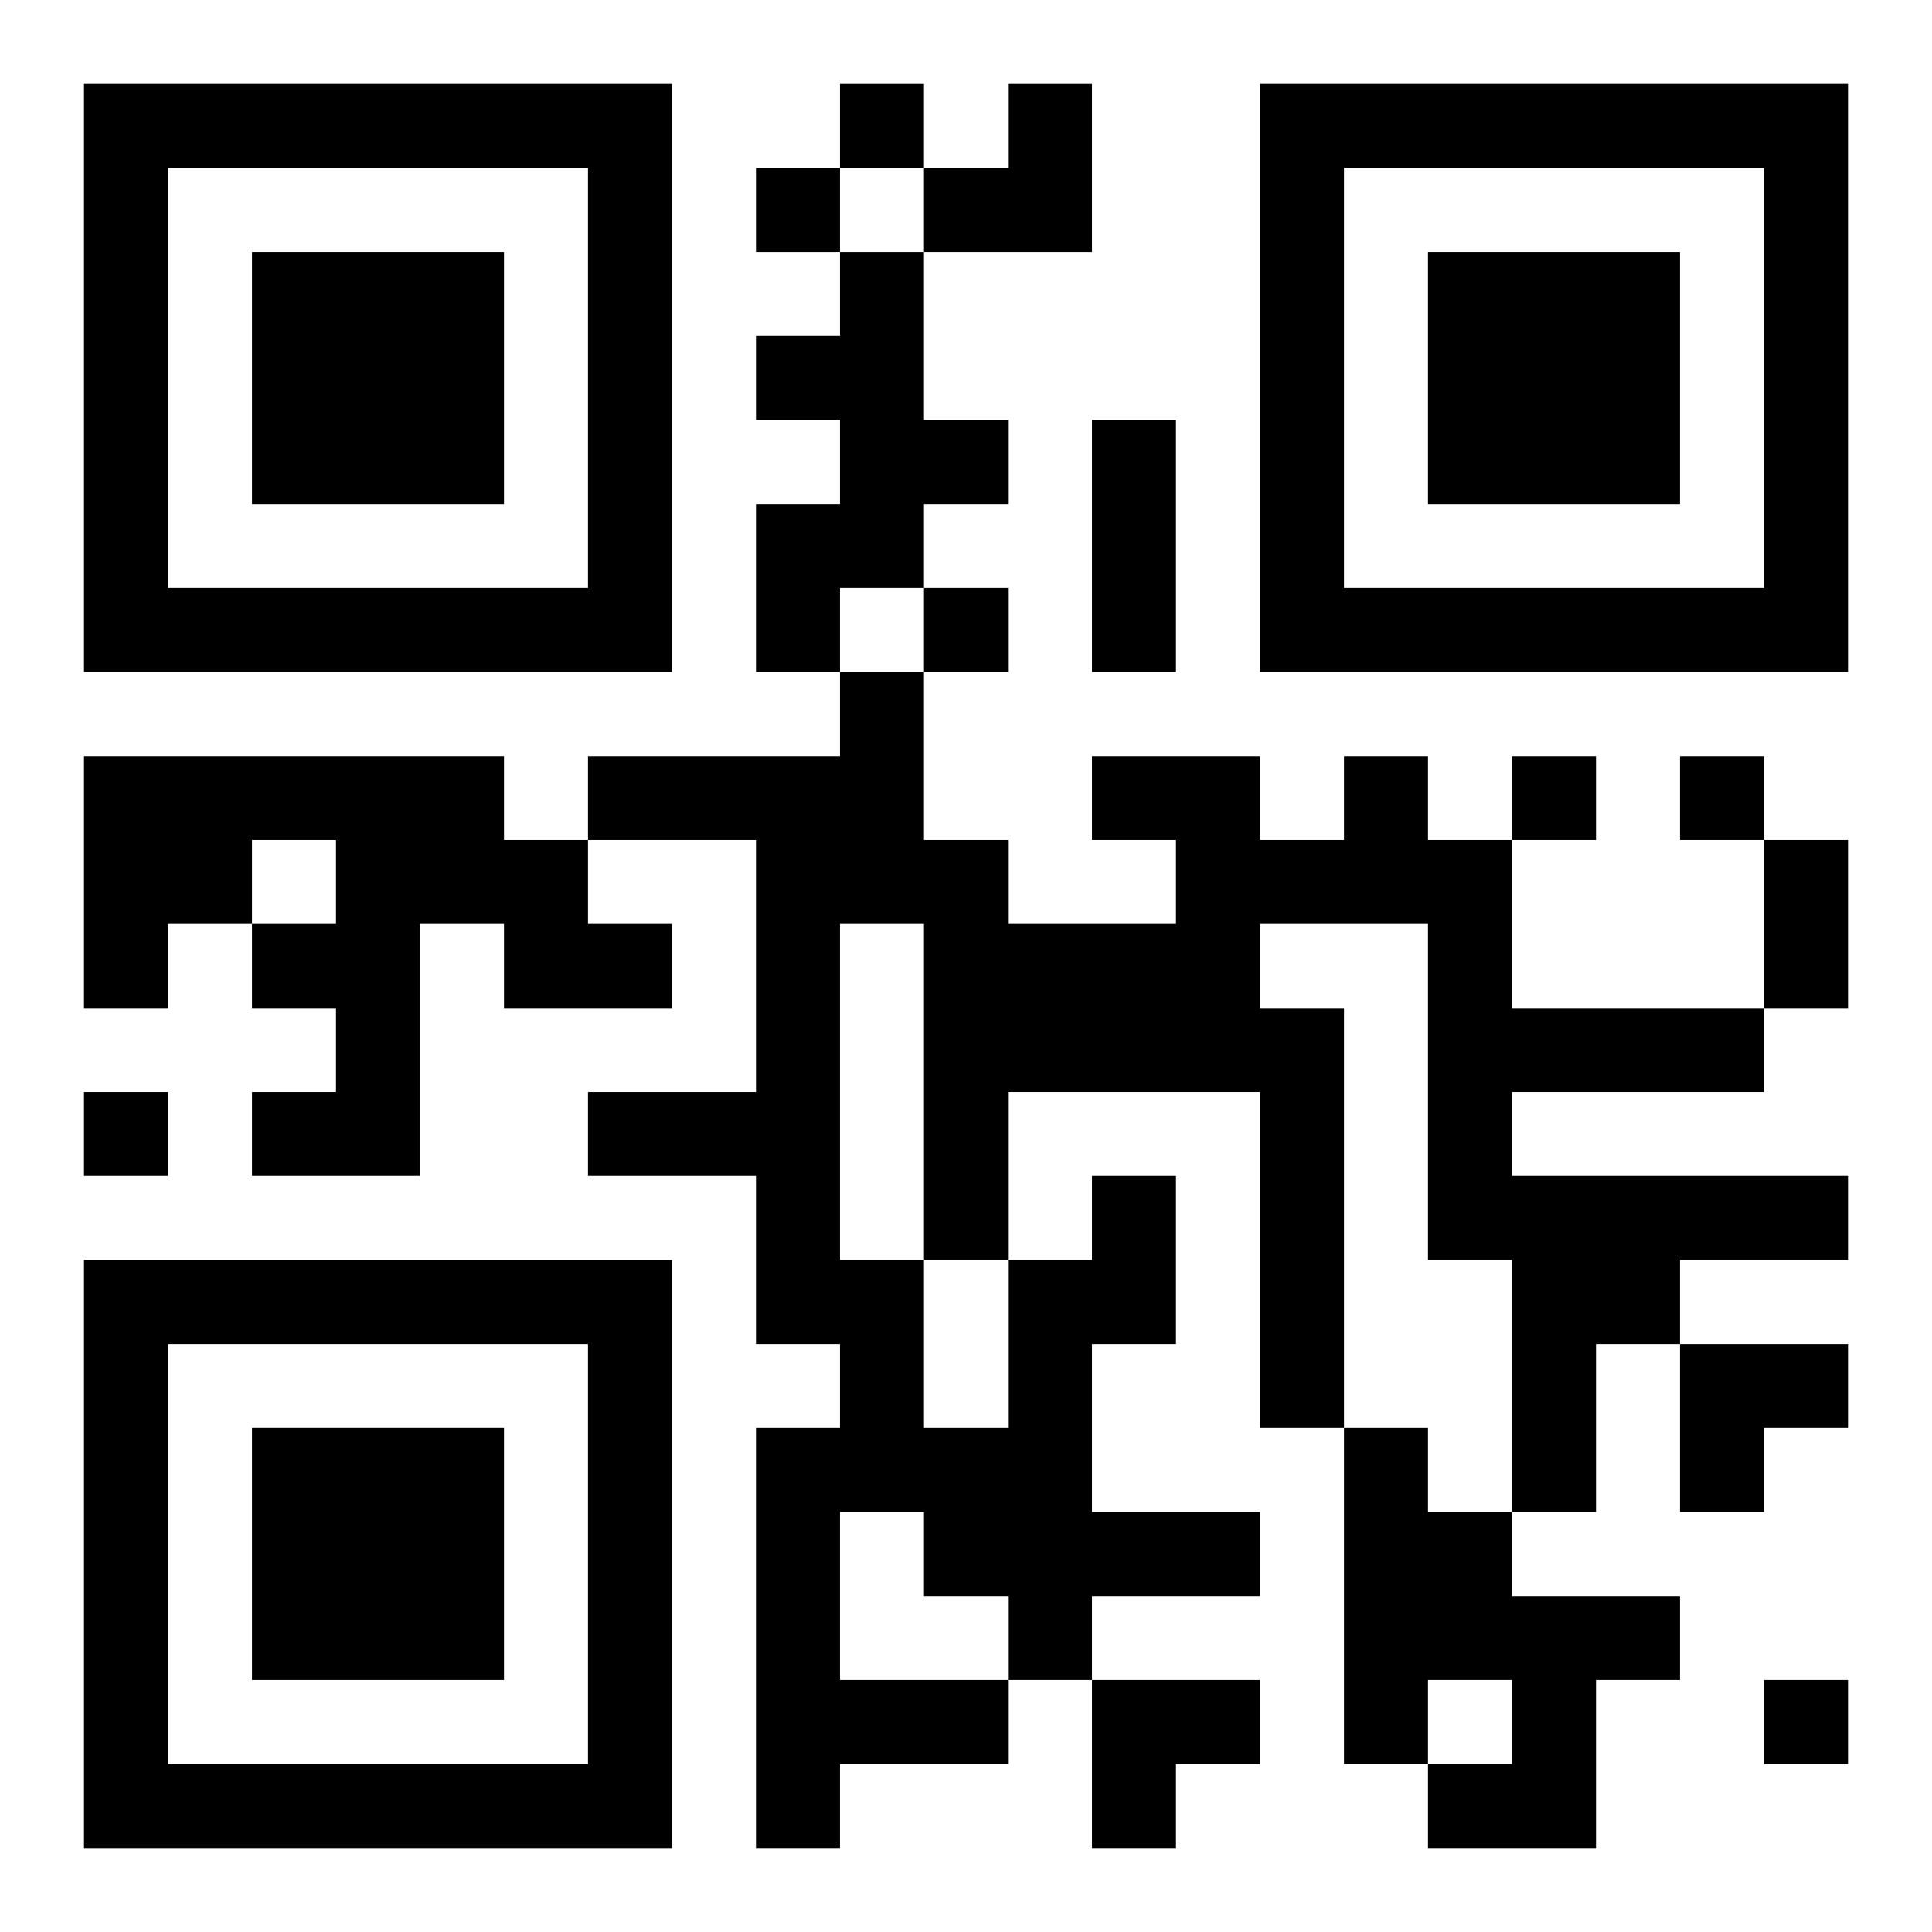
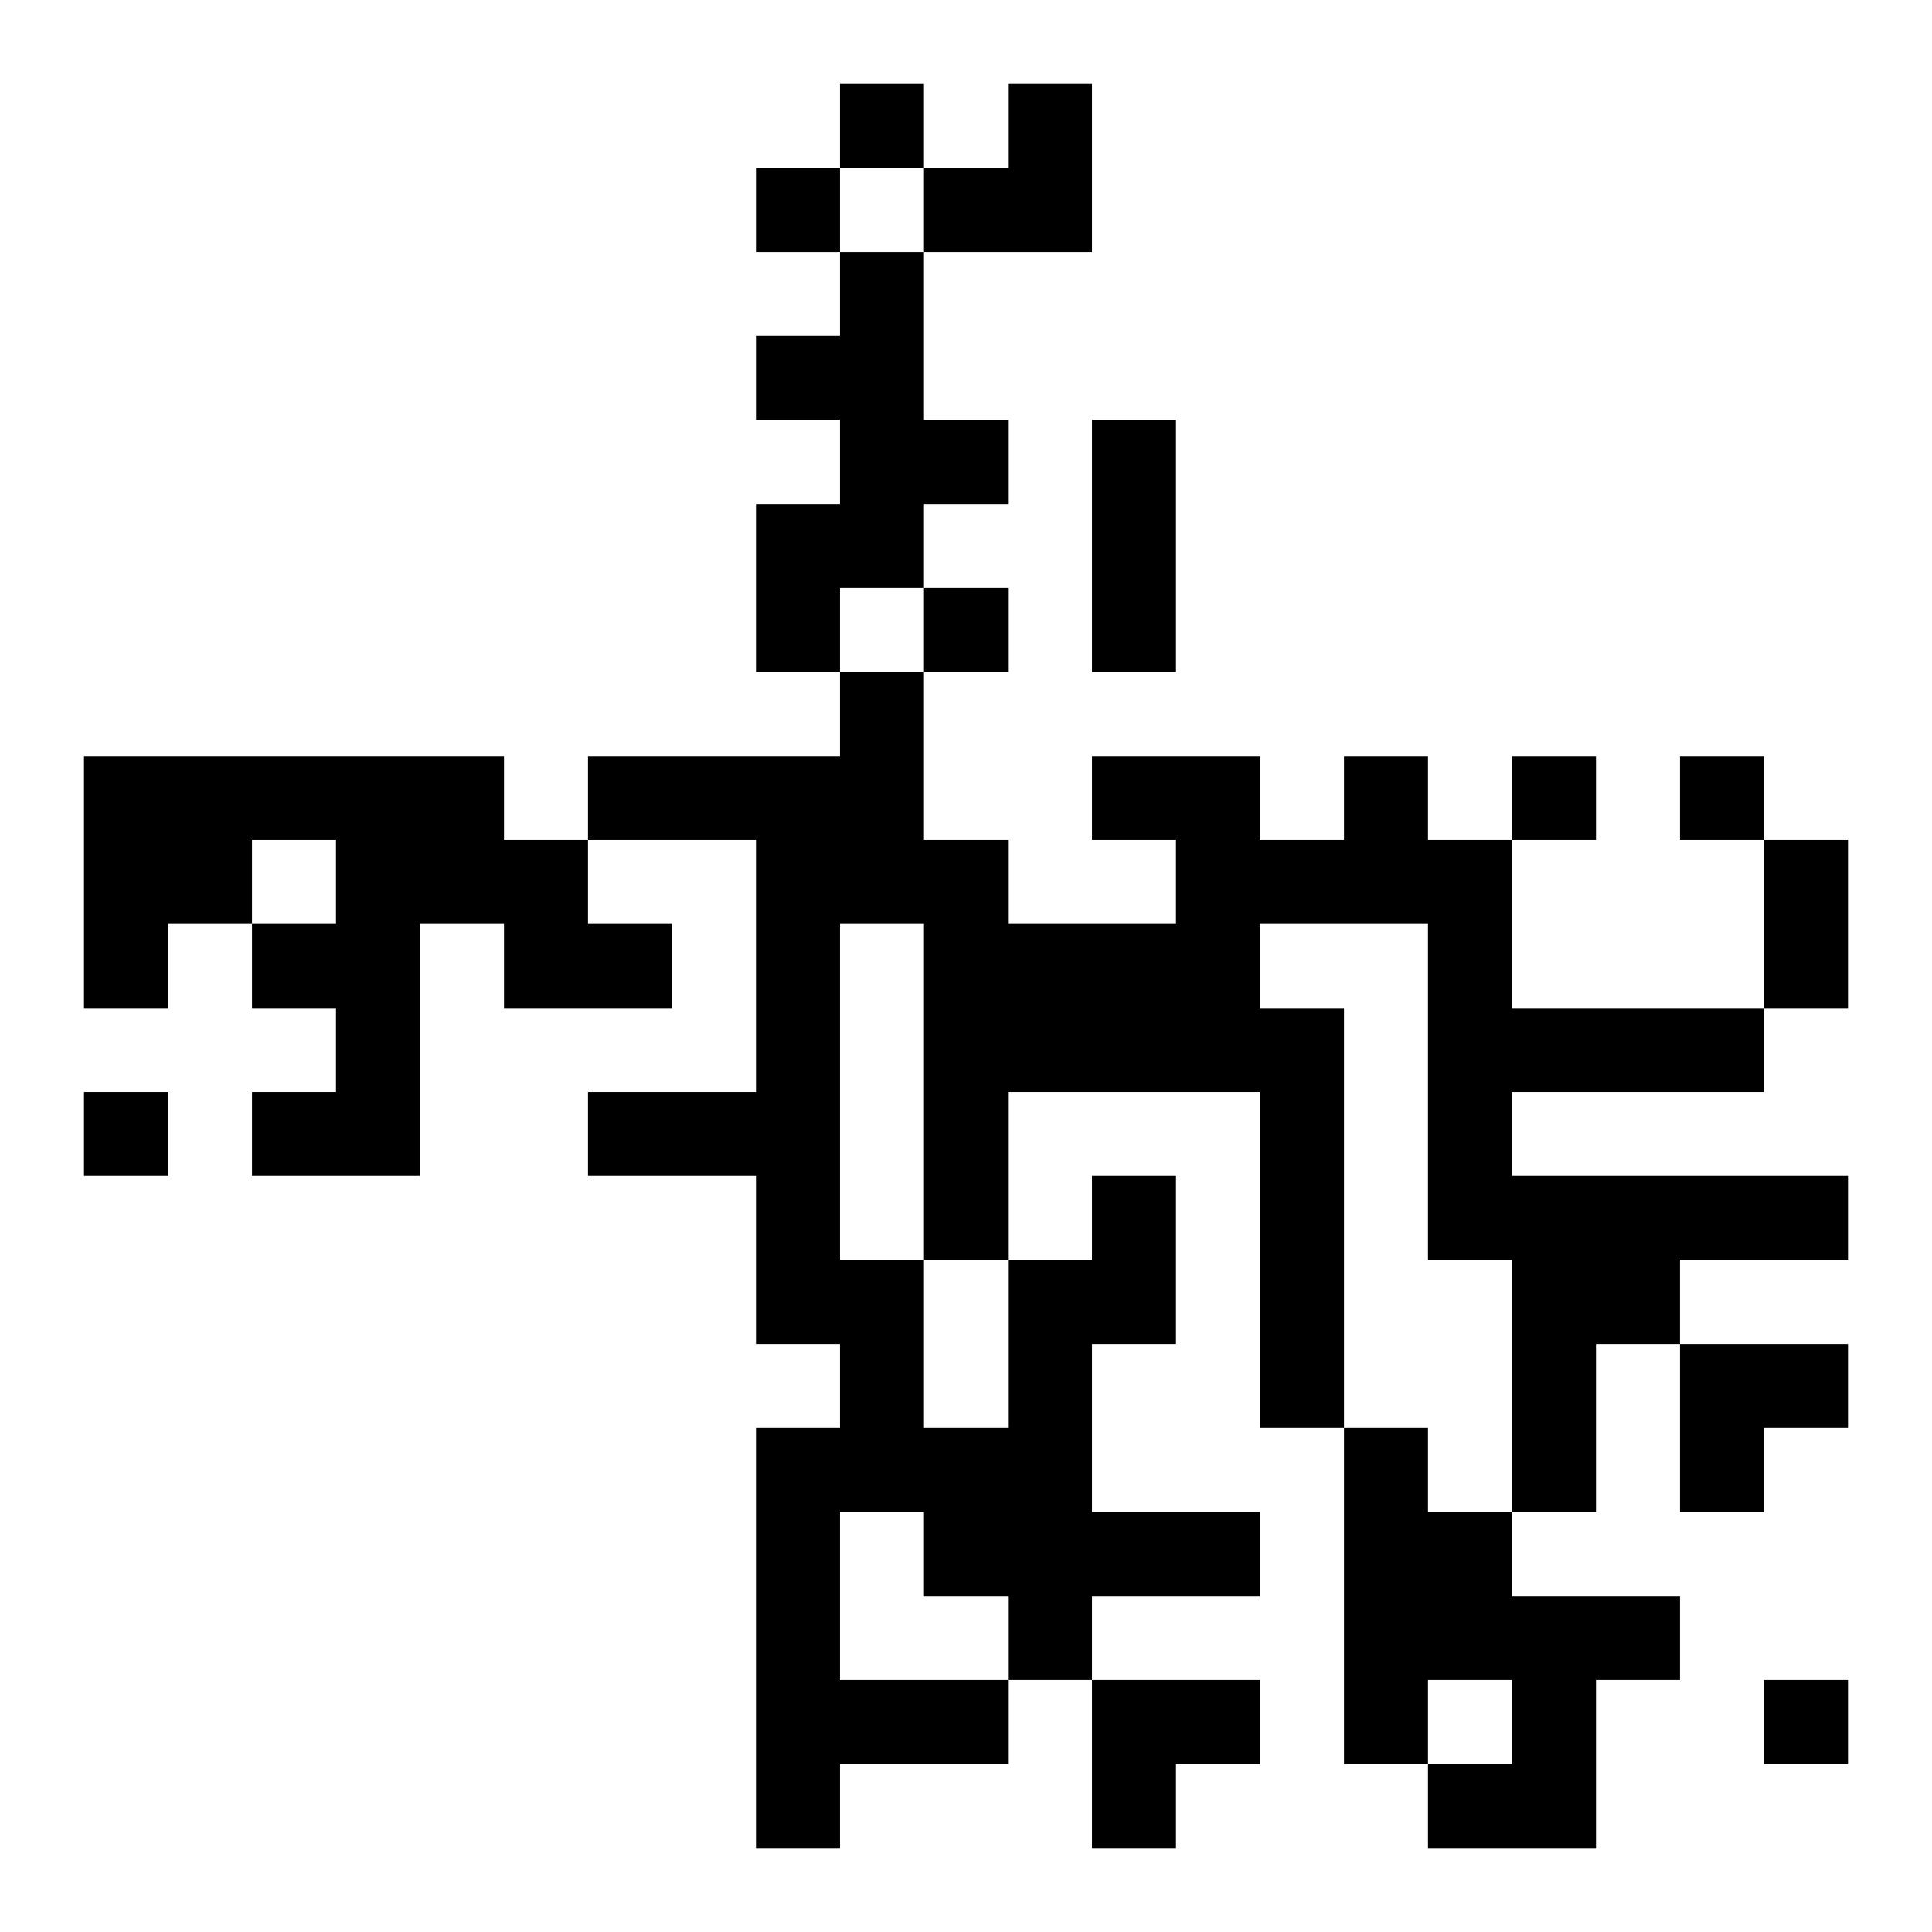
<svg xmlns="http://www.w3.org/2000/svg" xmlns:xlink="http://www.w3.org/1999/xlink" width="250" height="250" baseProfile="full" version="1.1" viewBox="-1 -1 23 23">
  <symbol id="a">
-     <path d="m0 7v7h7v-7h-7zm1 1h5v5h-5v-5zm1 1v3h3v-3h-3z" />
-   </symbol>
+     </symbol>
  <use y="-7" xlink:href="#a" />
  <use y="7" xlink:href="#a" />
  <use x="14" y="-7" xlink:href="#a" />
  <path d="m9 2h1v2h1v1h-1v1h-1v1h-1v-2h1v-1h-1v-1h1v-1m-9 6h5v1h1v1h1v1h-2v-1h-1v3h-2v-1h1v-1h-1v-1h1v-1h-1v1h-1v1h-1v-3m12 5h1v2h-1v2h2v1h-2v1h-1v1h-2v1h-1v-5h1v-1h-1v-2h-2v-1h2v-3h-2v-1h3v-1h1v2h1v1h2v-1h-1v-1h2v1h1v-1h1v1h1v2h3v1h-3v1h4v1h-2v1h-1v2h-1v-3h-1v-4h-2v1h1v5h-1v-4h-3v2h1v-1m-3-3v4h1v2h1v-2h-1v-4h-1m0 7v2h2v-1h-1v-1h-1m6-1h1v1h1v1h2v1h-1v2h-2v-1h1v-1h-1v1h-1v-4m-6-16v1h1v-1h-1m-1 1v1h1v-1h-1m2 5v1h1v-1h-1m7 2v1h1v-1h-1m2 0v1h1v-1h-1m-19 4v1h1v-1h-1m20 7v1h1v-1h-1m-8-15h1v3h-1v-3m8 5h1v2h-1v-2m-10-9m1 0h1v2h-2v-1h1zm8 15h2v1h-1v1h-1zm-7 4h2v1h-1v1h-1z" />
</svg>